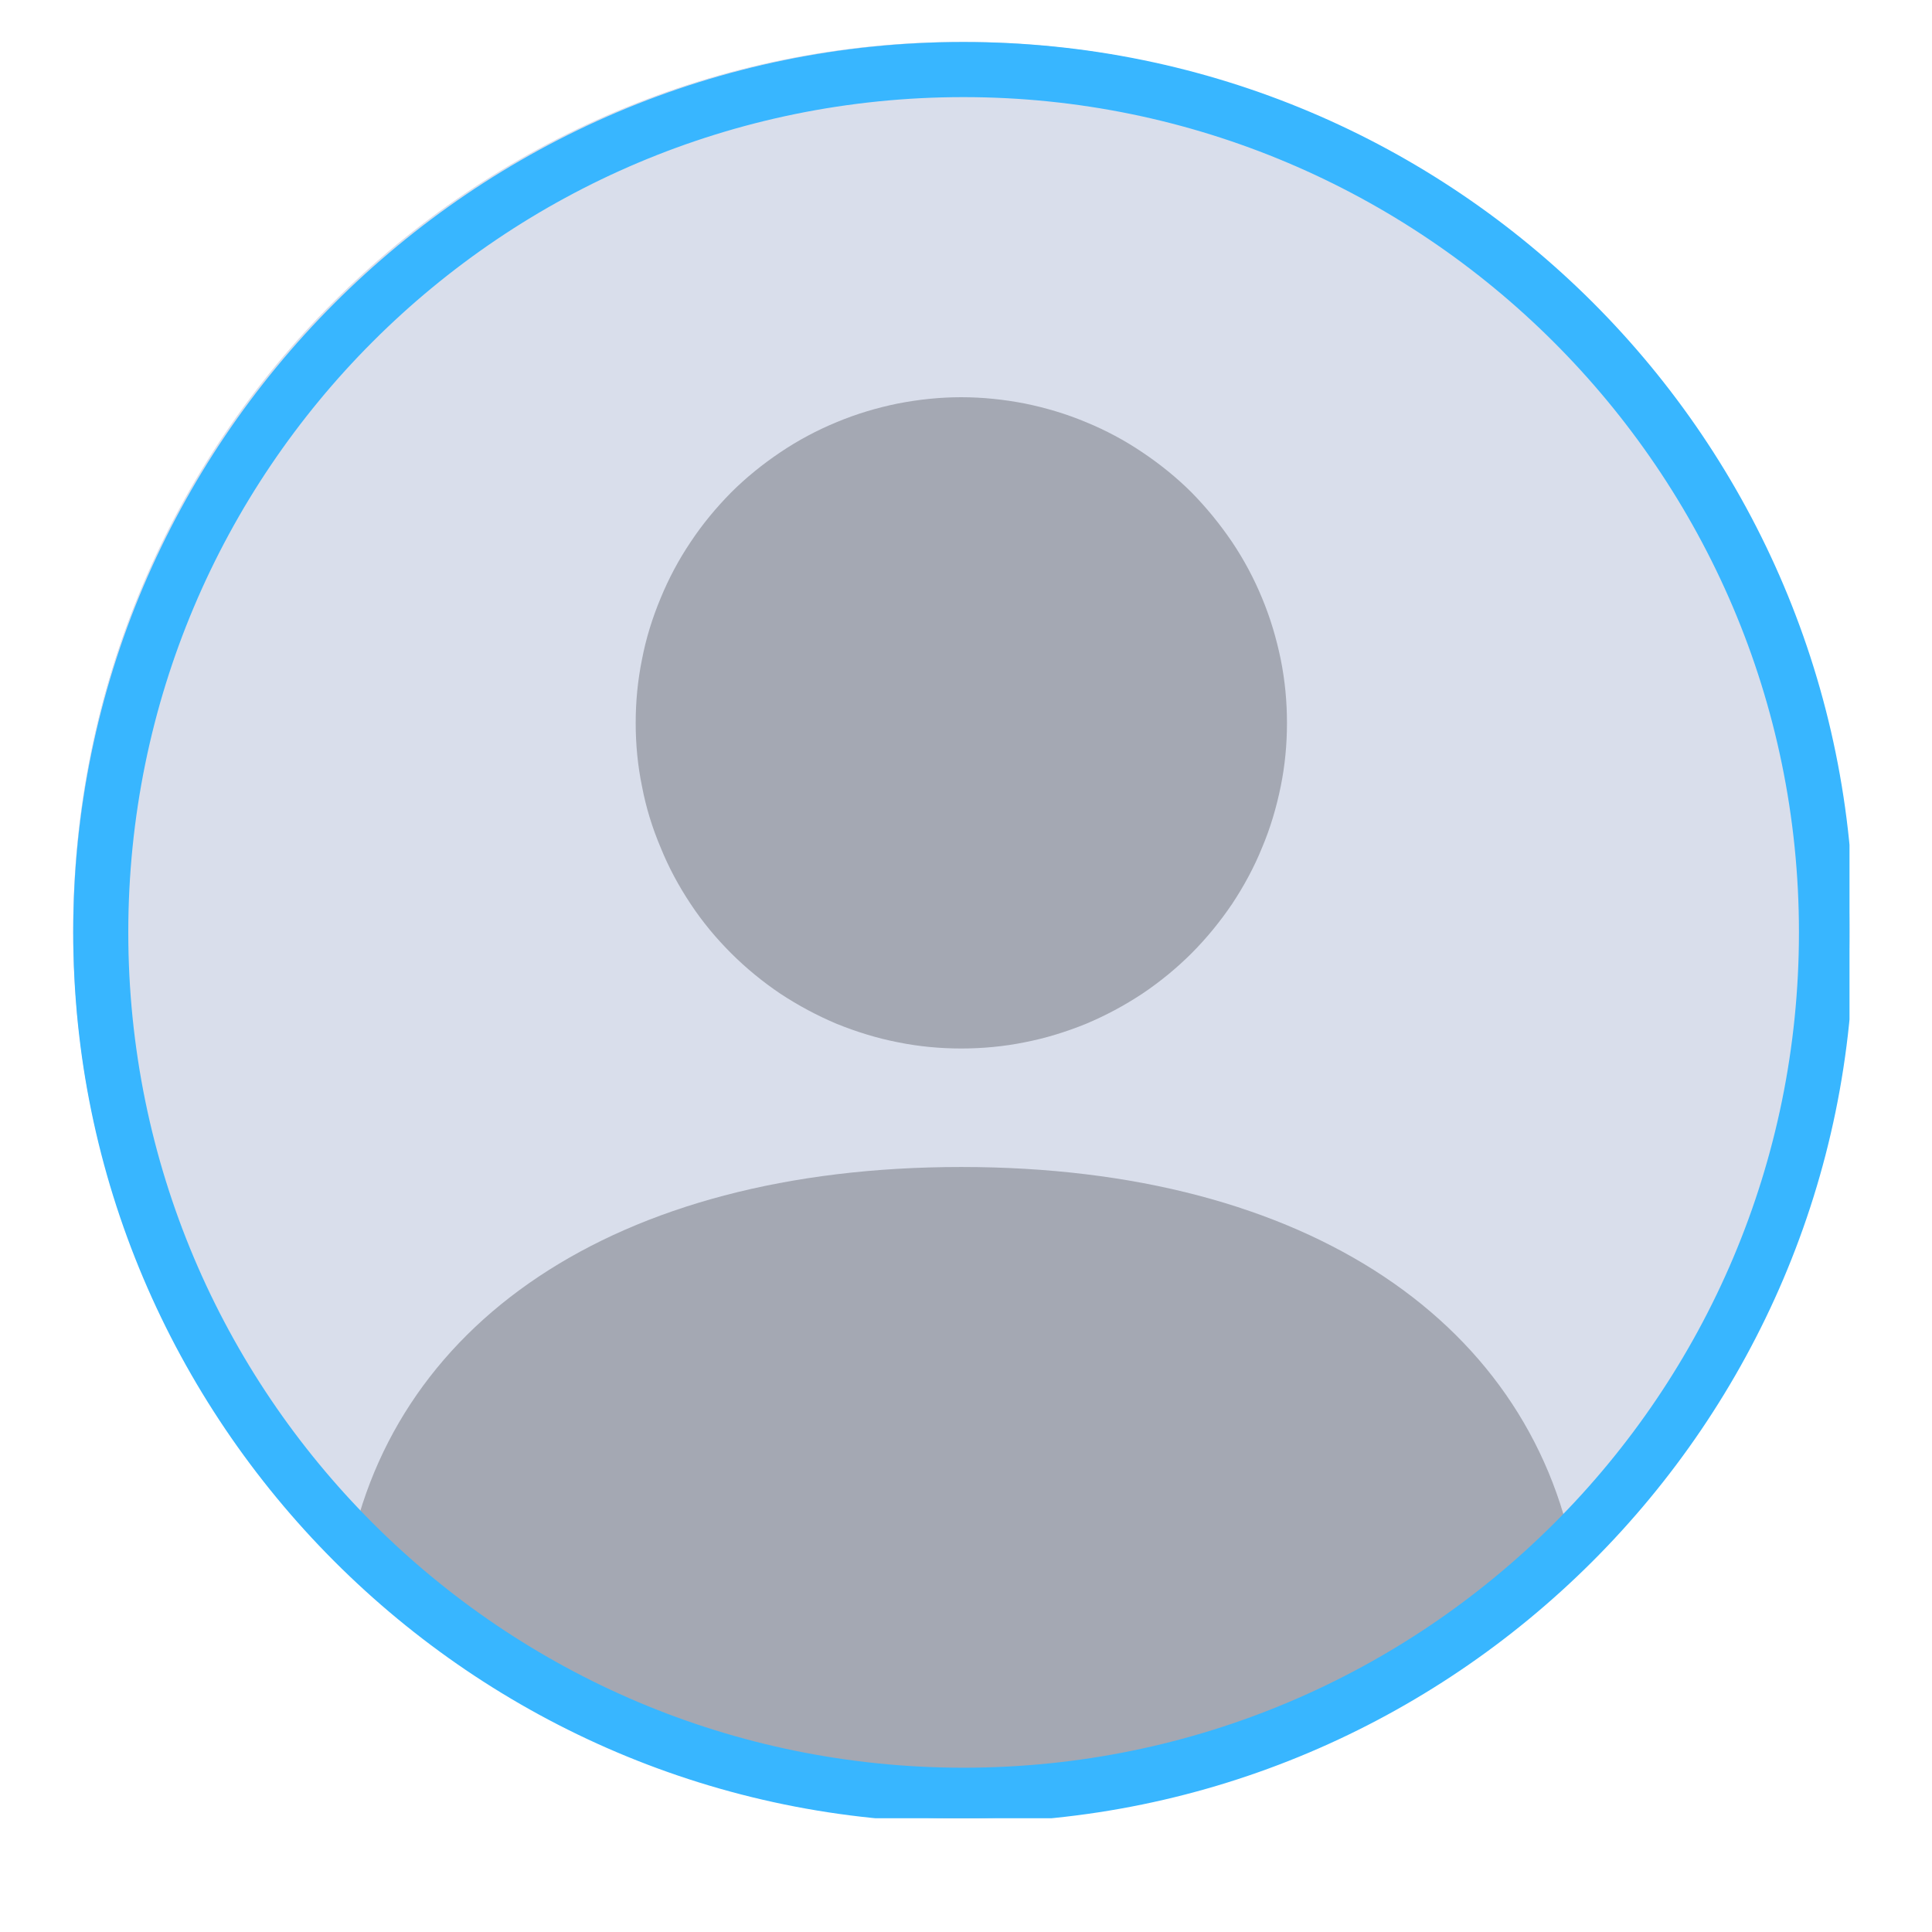
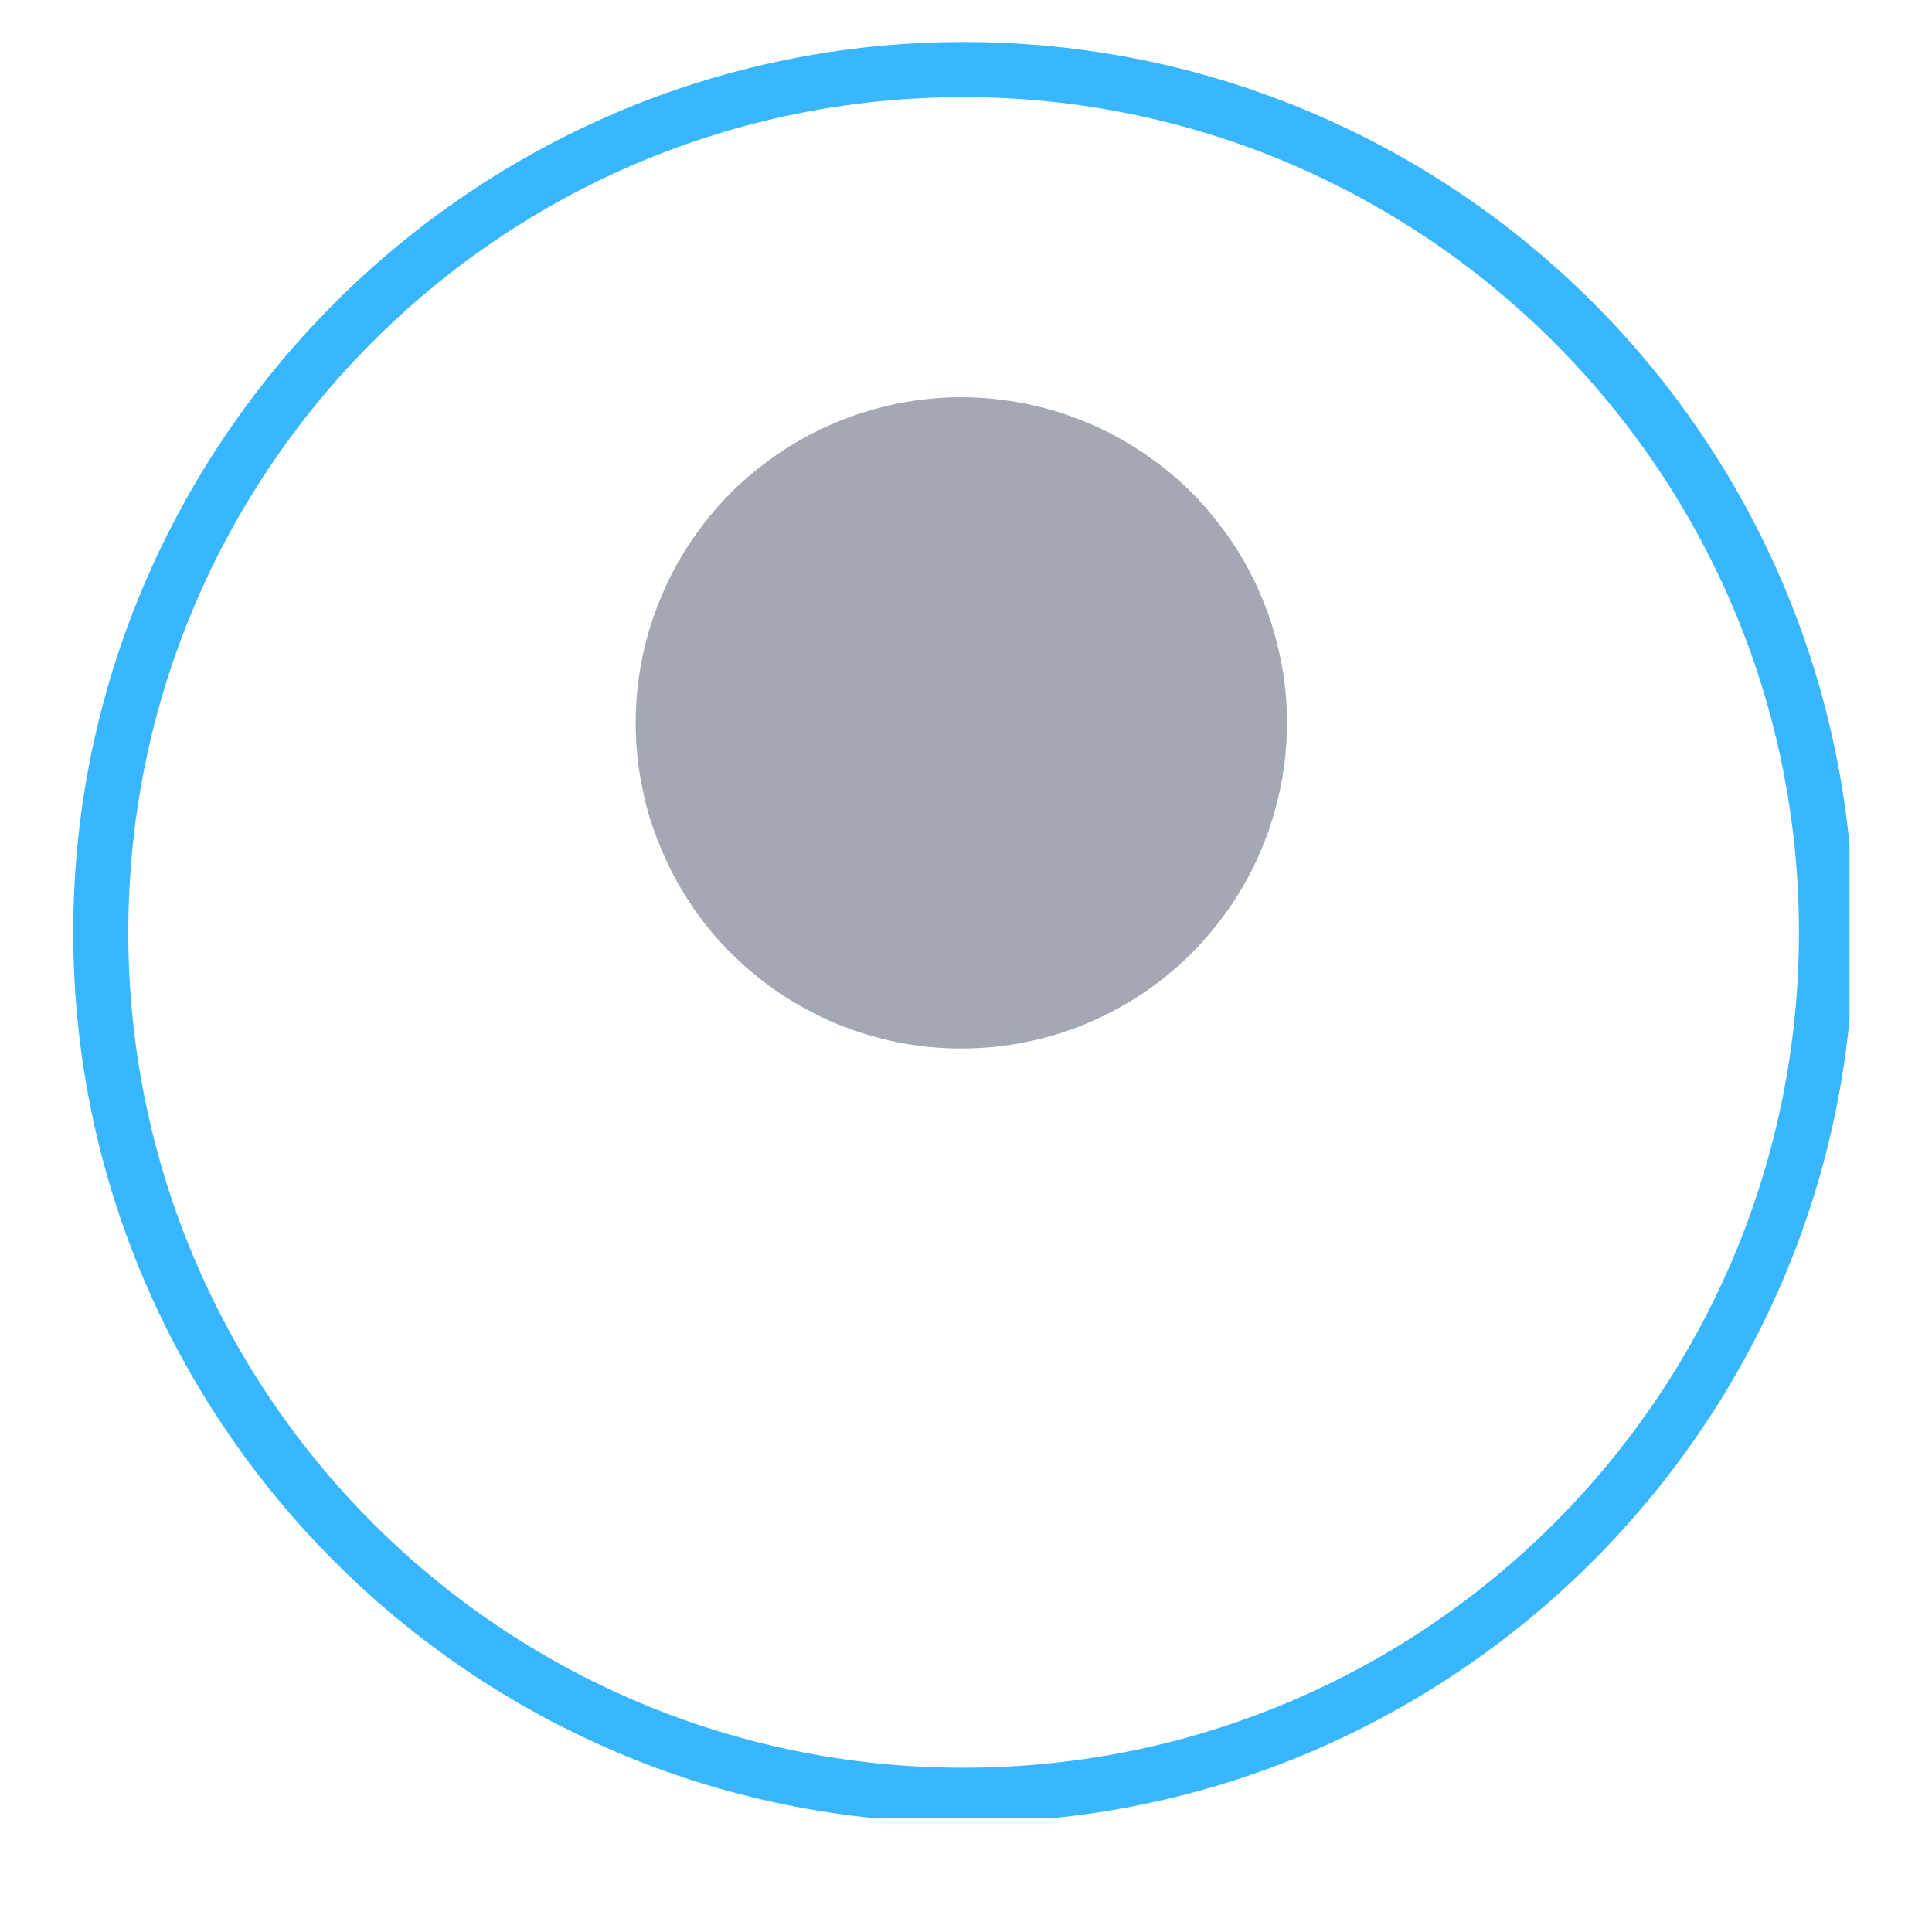
<svg xmlns="http://www.w3.org/2000/svg" width="40" zoomAndPan="magnify" viewBox="0 0 30 30" height="40" preserveAspectRatio="xMidYMid meet" version="1.0">
  <defs>
    <clipPath id="c605bdc23a">
-       <path d="M 1.137 0.652 L 28.719 0.652 L 28.719 28.234 L 1.137 28.234 Z M 1.137 0.652 " clip-rule="nonzero" />
-     </clipPath>
+       </clipPath>
    <clipPath id="4245439416">
-       <path d="M 5 18 L 25 18 L 25 28.234 L 5 28.234 Z M 5 18 " clip-rule="nonzero" />
-     </clipPath>
+       </clipPath>
    <clipPath id="d5b89c2d68">
      <path d="M 1.137 0.652 L 28.719 0.652 L 28.719 28.234 L 1.137 28.234 Z M 1.137 0.652 " clip-rule="nonzero" />
    </clipPath>
  </defs>
  <g clip-path="url(#c605bdc23a)">
    <path fill="#d9deeb" d="M 28.719 14.445 C 28.719 14.684 28.715 14.918 28.699 15.152 C 28.699 15.156 28.699 15.16 28.699 15.16 C 28.691 15.344 28.676 15.523 28.656 15.703 C 28.656 15.758 28.648 15.816 28.645 15.875 C 28.641 15.918 28.637 15.969 28.625 16.016 C 28.586 16.426 28.52 16.824 28.438 17.219 C 28.391 17.445 28.34 17.672 28.281 17.887 C 28.227 18.105 28.168 18.328 28.098 18.543 C 28.039 18.727 27.977 18.918 27.91 19.094 C 27.895 19.145 27.875 19.191 27.859 19.242 C 27.789 19.438 27.711 19.625 27.633 19.809 C 27.582 19.934 27.527 20.055 27.461 20.18 C 27.418 20.301 27.363 20.414 27.301 20.531 C 27.211 20.719 27.113 20.906 27.008 21.09 C 26.773 21.523 26.512 21.941 26.23 22.34 C 26.125 22.492 26.02 22.641 25.91 22.781 C 25.77 22.961 25.633 23.137 25.484 23.305 C 25.363 23.457 25.23 23.605 25.094 23.754 C 25.031 23.824 24.961 23.898 24.887 23.969 C 24.793 24.078 24.688 24.18 24.582 24.285 L 24.574 24.289 C 24.566 24.301 24.555 24.309 24.543 24.316 C 24.52 24.34 24.496 24.363 24.477 24.383 C 24.352 24.508 24.227 24.625 24.098 24.734 C 23.945 24.875 23.789 25.008 23.629 25.141 C 23.582 25.176 23.531 25.215 23.48 25.254 C 23.359 25.355 23.23 25.453 23.098 25.551 C 22.941 25.668 22.777 25.777 22.613 25.891 C 22.477 25.984 22.336 26.074 22.199 26.156 C 22.09 26.23 21.973 26.297 21.855 26.363 C 21.711 26.449 21.566 26.531 21.418 26.609 C 21.227 26.711 21.031 26.812 20.828 26.906 C 20.578 27.031 20.32 27.141 20.059 27.242 C 19.91 27.305 19.758 27.359 19.605 27.414 C 19.398 27.492 19.188 27.562 18.973 27.629 C 18.773 27.691 18.574 27.746 18.371 27.797 C 18.246 27.832 18.121 27.863 17.992 27.883 C 17.887 27.918 17.777 27.941 17.668 27.957 C 17.395 28.02 17.125 28.062 16.844 28.098 C 16.668 28.125 16.496 28.148 16.316 28.164 C 15.859 28.211 15.395 28.234 14.926 28.234 C 14.457 28.234 13.996 28.211 13.539 28.164 C 13.359 28.148 13.184 28.125 13.012 28.098 C 12.73 28.062 12.457 28.02 12.188 27.957 C 12.078 27.941 11.969 27.918 11.863 27.883 C 11.734 27.863 11.609 27.832 11.484 27.797 C 11.281 27.746 11.078 27.691 10.883 27.629 C 10.668 27.562 10.453 27.492 10.246 27.414 C 10.098 27.359 9.945 27.305 9.797 27.242 C 9.535 27.141 9.277 27.031 9.023 26.906 C 8.824 26.812 8.629 26.711 8.438 26.609 C 8.289 26.531 8.148 26.449 8.004 26.363 C 7.887 26.297 7.77 26.23 7.656 26.156 C 7.516 26.074 7.379 25.984 7.242 25.891 C 7.074 25.777 6.914 25.668 6.758 25.551 C 6.625 25.453 6.496 25.355 6.371 25.254 C 6.32 25.215 6.273 25.176 6.227 25.141 C 6.066 25.008 5.91 24.875 5.758 24.734 C 5.629 24.625 5.504 24.508 5.379 24.383 C 5.355 24.363 5.332 24.34 5.312 24.316 C 5.301 24.309 5.289 24.301 5.277 24.289 L 5.273 24.285 C 5.168 24.18 5.062 24.078 4.965 23.969 C 4.895 23.898 4.824 23.824 4.758 23.754 C 4.625 23.605 4.492 23.457 4.367 23.305 C 4.223 23.137 4.082 22.961 3.945 22.781 C 3.836 22.641 3.73 22.492 3.625 22.34 C 3.344 21.941 3.082 21.523 2.848 21.09 C 2.742 20.906 2.645 20.719 2.555 20.531 C 2.492 20.414 2.438 20.301 2.391 20.18 C 2.328 20.055 2.273 19.934 2.223 19.809 C 2.145 19.625 2.066 19.438 1.996 19.242 C 1.977 19.191 1.961 19.145 1.945 19.094 C 1.879 18.918 1.816 18.727 1.758 18.543 C 1.688 18.328 1.629 18.105 1.574 17.887 C 1.516 17.672 1.465 17.445 1.418 17.219 C 1.336 16.824 1.27 16.426 1.23 16.016 C 1.219 15.969 1.215 15.918 1.211 15.875 C 1.207 15.816 1.195 15.758 1.195 15.703 C 1.18 15.523 1.164 15.344 1.156 15.16 C 1.156 15.16 1.156 15.156 1.156 15.152 C 1.141 14.918 1.137 14.684 1.137 14.445 C 1.137 6.828 7.312 0.652 14.926 0.652 C 22.543 0.652 28.719 6.828 28.719 14.445 Z M 28.719 14.445 " fill-opacity="1" fill-rule="nonzero" />
-     <path fill="#d9deeb" d="M 28.719 14.445 C 28.719 14.684 28.715 14.918 28.699 15.152 C 28.699 15.156 28.699 15.16 28.699 15.16 C 28.691 15.344 28.676 15.523 28.656 15.703 C 28.656 15.758 28.648 15.816 28.645 15.875 C 28.641 15.918 28.637 15.969 28.625 16.016 C 28.586 16.426 28.52 16.824 28.438 17.219 C 28.391 17.445 28.34 17.672 28.281 17.887 C 28.227 18.105 28.168 18.328 28.098 18.543 C 28.039 18.727 27.977 18.918 27.91 19.094 C 27.895 19.145 27.875 19.191 27.859 19.242 C 27.789 19.438 27.711 19.625 27.633 19.809 C 27.582 19.934 27.527 20.055 27.461 20.18 C 27.418 20.301 27.363 20.414 27.301 20.531 C 27.211 20.719 27.113 20.906 27.008 21.09 C 26.773 21.523 26.512 21.941 26.23 22.34 C 26.125 22.492 26.02 22.641 25.91 22.781 C 25.77 22.961 25.633 23.137 25.484 23.305 C 25.363 23.457 25.23 23.605 25.094 23.754 C 25.031 23.824 24.961 23.898 24.887 23.969 C 24.793 24.078 24.688 24.18 24.582 24.285 L 24.574 24.289 C 24.566 24.301 24.555 24.309 24.543 24.316 C 24.52 24.34 24.496 24.363 24.477 24.383 C 24.352 24.508 24.227 24.625 24.098 24.734 C 23.945 24.875 23.789 25.008 23.629 25.141 C 23.582 25.176 23.531 25.215 23.48 25.254 C 23.359 25.355 23.23 25.453 23.098 25.551 C 22.941 25.668 22.777 25.777 22.613 25.891 C 22.477 25.984 22.336 26.074 22.199 26.156 C 22.09 26.23 21.973 26.297 21.855 26.363 C 21.711 26.449 21.566 26.531 21.418 26.609 C 21.227 26.711 21.031 26.812 20.828 26.906 C 20.578 27.031 20.32 27.141 20.059 27.242 C 19.91 27.305 19.758 27.359 19.605 27.414 C 19.398 27.492 19.188 27.562 18.973 27.629 C 18.773 27.691 18.574 27.746 18.371 27.797 C 18.246 27.832 18.121 27.863 17.992 27.883 C 17.887 27.918 17.777 27.941 17.668 27.957 C 17.395 28.02 17.125 28.062 16.844 28.098 C 16.668 28.125 16.496 28.148 16.316 28.164 C 15.859 28.211 15.395 28.234 14.926 28.234 C 14.457 28.234 13.996 28.211 13.539 28.164 C 13.359 28.148 13.184 28.125 13.012 28.098 C 12.73 28.062 12.457 28.02 12.188 27.957 C 12.078 27.941 11.969 27.918 11.863 27.883 C 11.734 27.863 11.609 27.832 11.484 27.797 C 11.281 27.746 11.078 27.691 10.883 27.629 C 10.668 27.562 10.453 27.492 10.246 27.414 C 10.098 27.359 9.945 27.305 9.797 27.242 C 9.535 27.141 9.277 27.031 9.023 26.906 C 8.824 26.812 8.629 26.711 8.438 26.609 C 8.289 26.531 8.148 26.449 8.004 26.363 C 7.887 26.297 7.77 26.23 7.656 26.156 C 7.516 26.074 7.379 25.984 7.242 25.891 C 7.074 25.777 6.914 25.668 6.758 25.551 C 6.625 25.453 6.496 25.355 6.371 25.254 C 6.32 25.215 6.273 25.176 6.227 25.141 C 6.066 25.008 5.91 24.875 5.758 24.734 C 5.629 24.625 5.504 24.508 5.379 24.383 C 5.355 24.363 5.332 24.34 5.312 24.316 C 5.301 24.309 5.289 24.301 5.277 24.289 L 5.273 24.285 C 5.168 24.18 5.062 24.078 4.965 23.969 C 4.895 23.898 4.824 23.824 4.758 23.754 C 4.625 23.605 4.492 23.457 4.367 23.305 C 4.223 23.137 4.082 22.961 3.945 22.781 C 3.836 22.641 3.73 22.492 3.625 22.34 C 3.344 21.941 3.082 21.523 2.848 21.09 C 2.742 20.906 2.645 20.719 2.555 20.531 C 2.492 20.414 2.438 20.301 2.391 20.18 C 2.328 20.055 2.273 19.934 2.223 19.809 C 2.145 19.625 2.066 19.438 1.996 19.242 C 1.977 19.191 1.961 19.145 1.945 19.094 C 1.879 18.918 1.816 18.727 1.758 18.543 C 1.688 18.328 1.629 18.105 1.574 17.887 C 1.516 17.672 1.465 17.445 1.418 17.219 C 1.336 16.824 1.27 16.426 1.23 16.016 C 1.219 15.969 1.215 15.918 1.211 15.875 C 1.207 15.816 1.195 15.758 1.195 15.703 C 1.18 15.523 1.164 15.344 1.156 15.16 C 1.156 15.16 1.156 15.156 1.156 15.152 C 1.141 14.918 1.137 14.684 1.137 14.445 C 1.137 6.828 7.312 0.652 14.926 0.652 C 22.543 0.652 28.719 6.828 28.719 14.445 Z M 28.719 14.445 " fill-opacity="1" fill-rule="nonzero" />
  </g>
  <path fill="#a4a8b3" d="M 19.984 11.227 C 19.984 11.559 19.953 11.887 19.887 12.211 C 19.82 12.539 19.727 12.855 19.598 13.16 C 19.473 13.469 19.316 13.758 19.133 14.035 C 18.945 14.312 18.738 14.566 18.504 14.801 C 18.27 15.035 18.012 15.246 17.738 15.43 C 17.461 15.613 17.168 15.77 16.863 15.898 C 16.555 16.023 16.238 16.121 15.914 16.184 C 15.59 16.25 15.258 16.281 14.926 16.281 C 14.594 16.281 14.266 16.25 13.941 16.184 C 13.617 16.121 13.301 16.023 12.992 15.898 C 12.688 15.77 12.395 15.613 12.117 15.43 C 11.844 15.246 11.586 15.035 11.352 14.801 C 11.117 14.566 10.906 14.312 10.723 14.035 C 10.539 13.758 10.383 13.469 10.258 13.16 C 10.129 12.855 10.031 12.539 9.969 12.211 C 9.902 11.887 9.871 11.559 9.871 11.227 C 9.871 10.895 9.902 10.566 9.969 10.238 C 10.031 9.914 10.129 9.598 10.258 9.289 C 10.383 8.984 10.539 8.691 10.723 8.418 C 10.906 8.141 11.117 7.887 11.352 7.648 C 11.586 7.414 11.844 7.207 12.117 7.023 C 12.395 6.836 12.688 6.68 12.992 6.555 C 13.301 6.426 13.617 6.332 13.941 6.266 C 14.266 6.203 14.594 6.168 14.926 6.168 C 15.258 6.168 15.59 6.203 15.914 6.266 C 16.238 6.332 16.555 6.426 16.863 6.555 C 17.168 6.68 17.461 6.836 17.738 7.023 C 18.012 7.207 18.27 7.414 18.504 7.648 C 18.738 7.887 18.945 8.141 19.133 8.418 C 19.316 8.691 19.473 8.984 19.598 9.289 C 19.727 9.598 19.82 9.914 19.887 10.238 C 19.953 10.566 19.984 10.895 19.984 11.227 Z M 19.984 11.227 " fill-opacity="1" fill-rule="nonzero" />
  <g clip-path="url(#4245439416)">
-     <path fill="#a4a8b3" d="M 24.477 24.383 C 24.352 24.508 24.227 24.625 24.098 24.734 C 23.945 24.875 23.789 25.008 23.629 25.141 C 23.582 25.176 23.531 25.215 23.48 25.254 C 23.359 25.355 23.23 25.453 23.098 25.551 C 22.941 25.668 22.777 25.777 22.613 25.891 C 22.477 25.984 22.336 26.074 22.199 26.156 C 22.09 26.23 21.973 26.297 21.855 26.363 C 21.711 26.449 21.566 26.531 21.418 26.609 C 21.227 26.711 21.031 26.812 20.828 26.906 C 20.578 27.031 20.32 27.141 20.059 27.242 C 19.91 27.305 19.758 27.359 19.605 27.414 C 19.398 27.492 19.188 27.562 18.973 27.629 C 18.773 27.691 18.574 27.746 18.371 27.797 C 18.246 27.832 18.121 27.863 17.992 27.883 C 17.887 27.918 17.777 27.941 17.668 27.957 C 17.395 28.02 17.125 28.062 16.844 28.098 C 16.668 28.125 16.496 28.148 16.316 28.164 C 15.859 28.211 15.395 28.234 14.926 28.234 C 14.457 28.234 13.996 28.211 13.539 28.164 C 13.359 28.148 13.184 28.125 13.012 28.098 C 12.73 28.062 12.457 28.02 12.188 27.957 C 12.078 27.941 11.969 27.918 11.863 27.883 C 11.734 27.863 11.609 27.832 11.484 27.797 C 11.281 27.746 11.078 27.691 10.883 27.629 C 10.668 27.562 10.453 27.492 10.246 27.414 C 10.098 27.359 9.945 27.305 9.797 27.242 C 9.535 27.141 9.277 27.031 9.023 26.906 C 8.824 26.812 8.629 26.711 8.438 26.609 C 8.289 26.531 8.148 26.449 8.004 26.363 C 7.887 26.297 7.77 26.23 7.656 26.156 C 7.516 26.074 7.379 25.984 7.242 25.891 C 7.074 25.777 6.914 25.668 6.758 25.551 C 6.625 25.453 6.496 25.355 6.371 25.254 C 6.32 25.215 6.273 25.176 6.227 25.141 C 6.066 25.008 5.91 24.875 5.758 24.734 C 5.629 24.625 5.504 24.508 5.379 24.383 C 6.004 20.574 9.531 18.121 14.926 18.121 C 20.324 18.121 23.852 20.574 24.477 24.383 Z M 24.477 24.383 " fill-opacity="1" fill-rule="nonzero" />
-   </g>
+     </g>
  <g clip-path="url(#d5b89c2d68)">
    <path fill="#38b6ff" d="M 14.961 28.301 C 7.324 28.301 1.137 22.074 1.137 14.477 C 1.137 6.883 7.324 0.652 14.961 0.652 C 22.598 0.652 28.785 6.84 28.785 14.477 C 28.785 22.113 22.555 28.301 14.961 28.301 Z M 14.961 1.508 C 7.793 1.508 1.992 7.309 1.992 14.477 C 1.992 21.645 7.793 27.449 14.961 27.449 C 22.129 27.449 27.934 21.645 27.934 14.477 C 27.934 7.309 22.086 1.508 14.961 1.508 Z M 14.961 1.508 " fill-opacity="1" fill-rule="nonzero" />
  </g>
</svg>